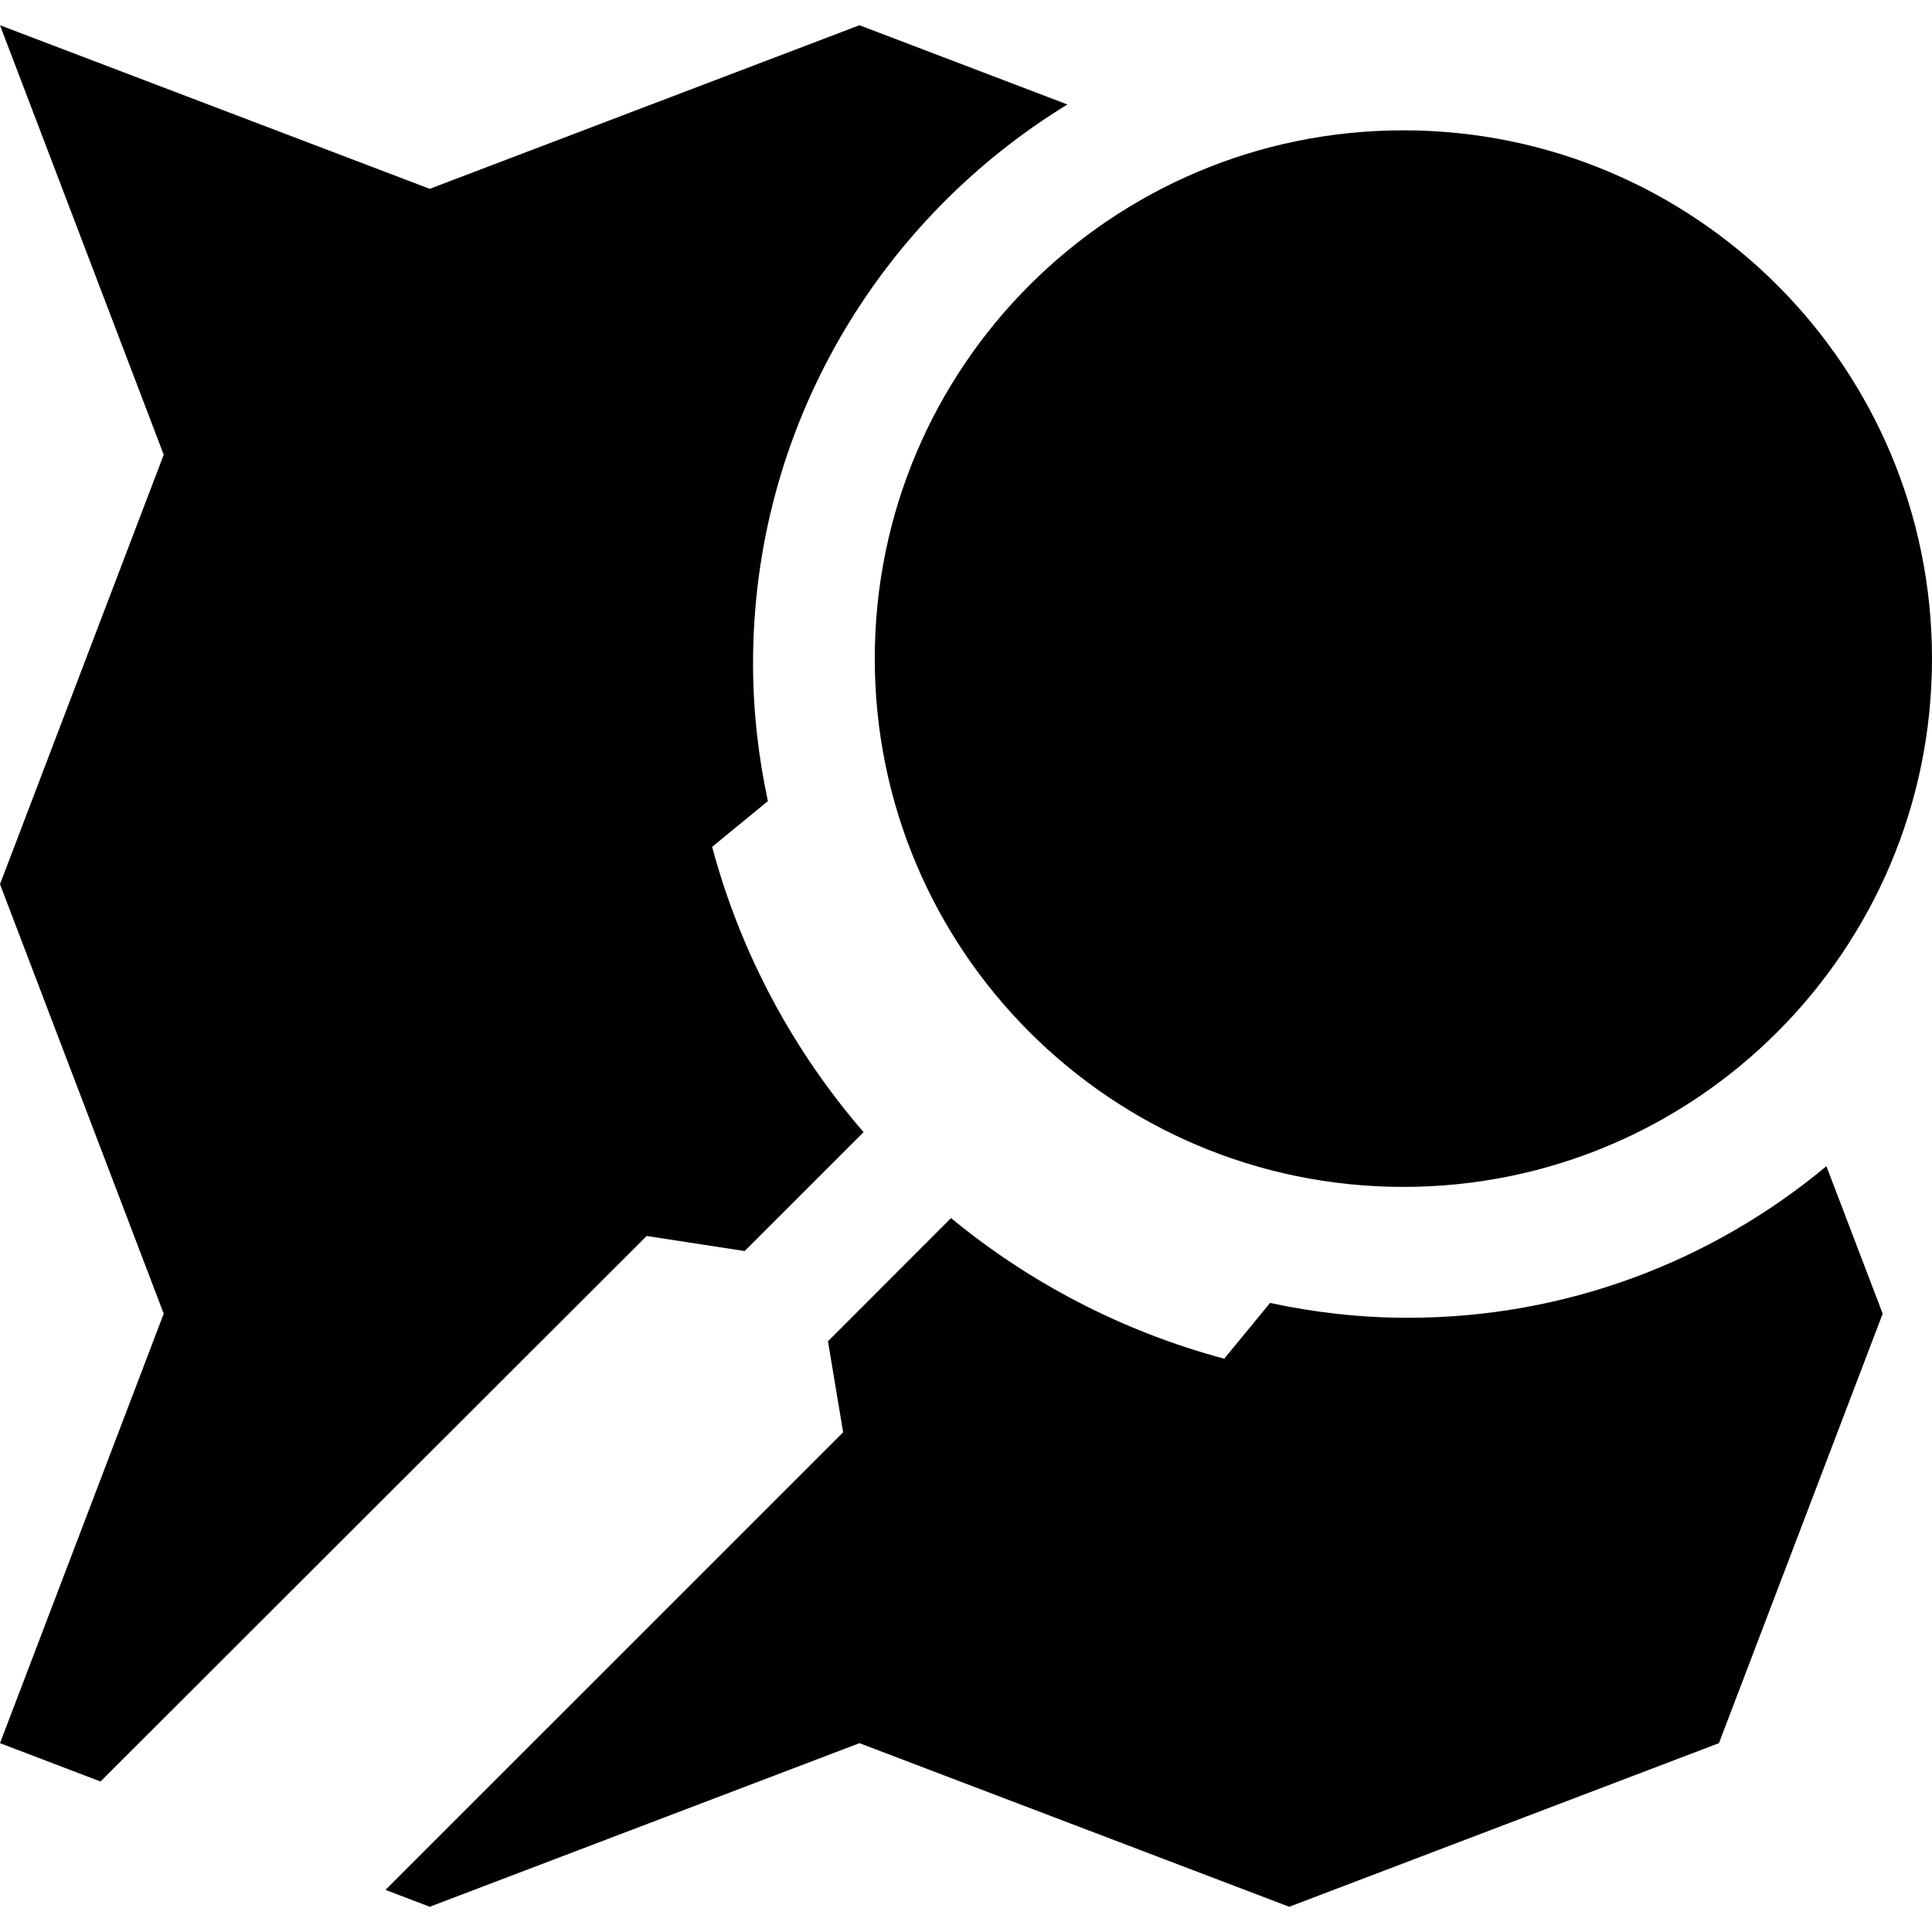
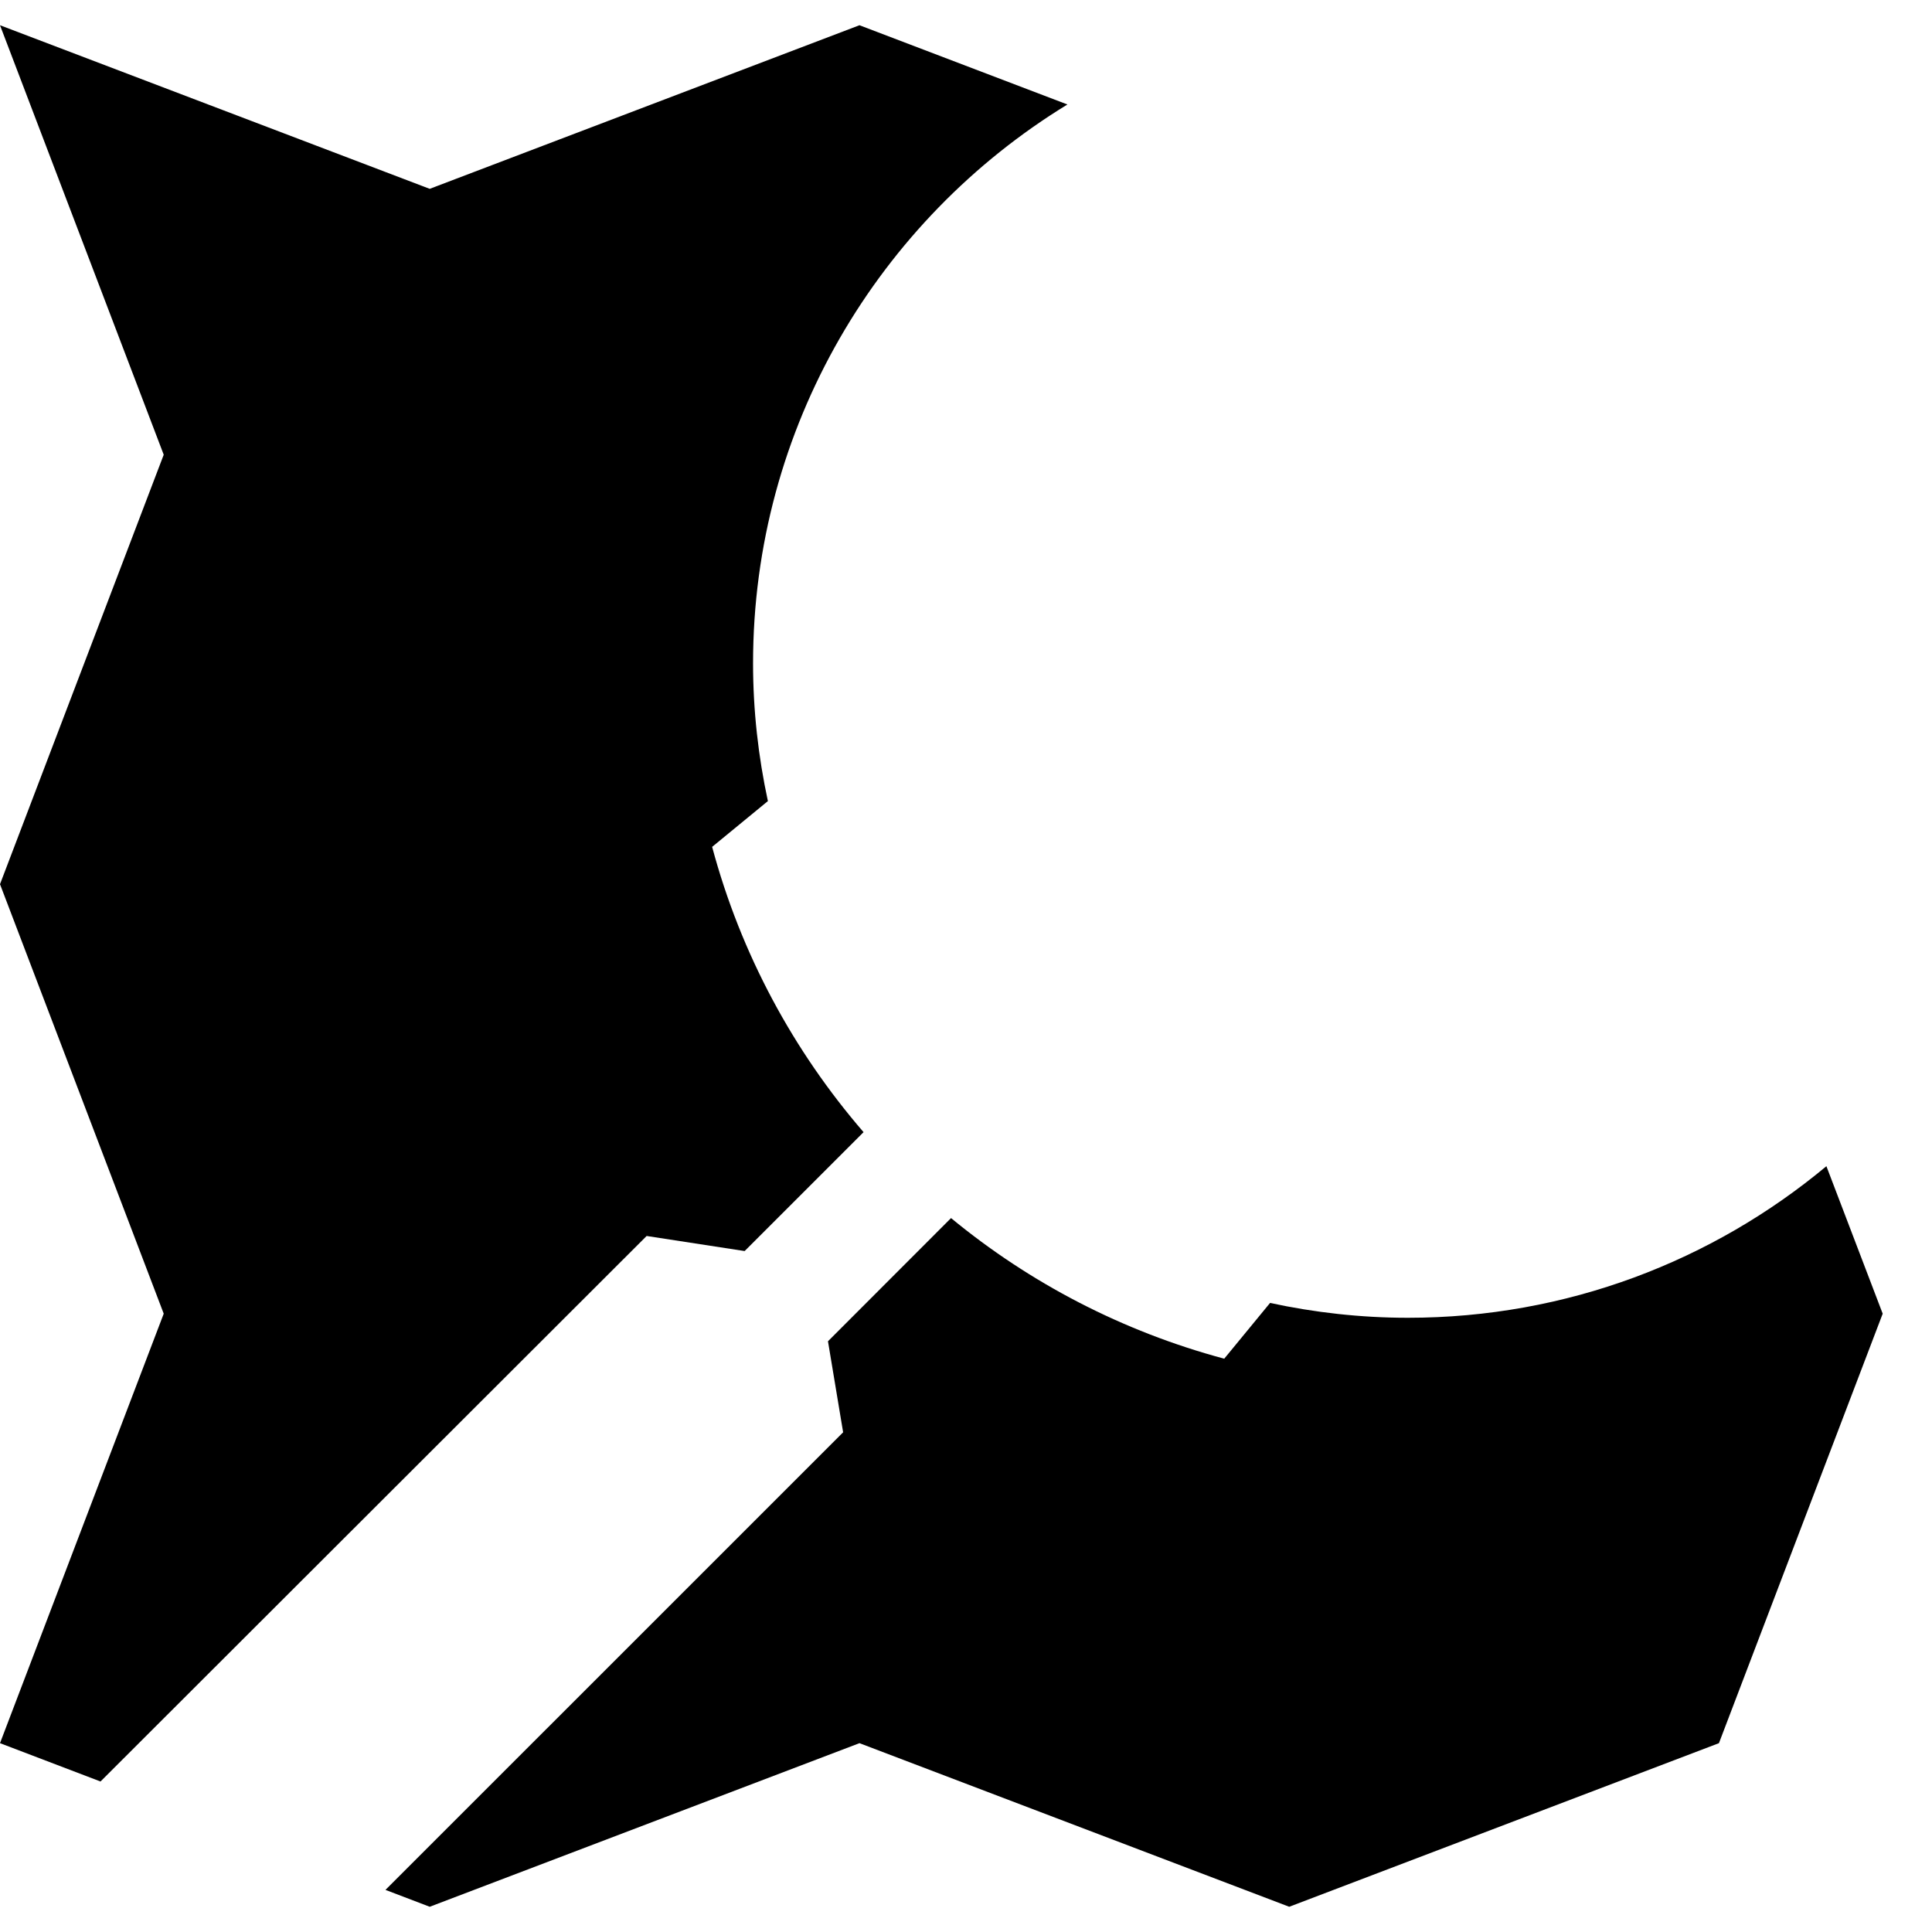
<svg xmlns="http://www.w3.org/2000/svg" version="1.1" viewBox="0 0 50 50">
  <path d="M0,0.653 L4.237,11.768 L0,22.883 L4.237,33.998 L0,45.113 L2.601,46.105 L16.735,31.987 L19.271,32.377 L22.349,29.3 C20.532,27.197 19.173,24.688 18.43,21.917 L19.873,20.732 C19.625,19.582 19.489,18.391 19.489,17.166 C19.489,11.054 22.752,5.683 27.625,2.704 L22.243,0.653 L11.121,4.887 L0,0.653 z" fill="currentColor" />
-   <path d="M36.319,3.373 C43.875,3.373 50,9.494 50,17.045 C50,24.596 43.875,30.717 36.32,30.717 C28.764,30.717 22.639,24.596 22.639,17.045 C22.639,9.494 28.764,3.373 36.32,3.373 L36.319,3.373 z" fill="currentColor" />
  <path d="M47.267,30.181 C44.327,32.63 40.552,34.104 36.437,34.104 C35.212,34.104 34.02,33.968 32.869,33.72 L31.683,35.163 C29.05,34.457 26.65,33.203 24.613,31.524 L21.428,34.712 L21.82,37.068 L9.976,48.91 L11.121,49.347 L22.243,45.113 L33.365,49.347 L44.486,45.113 L48.724,33.998 L47.267,30.181 z" fill="currentColor" />
</svg>